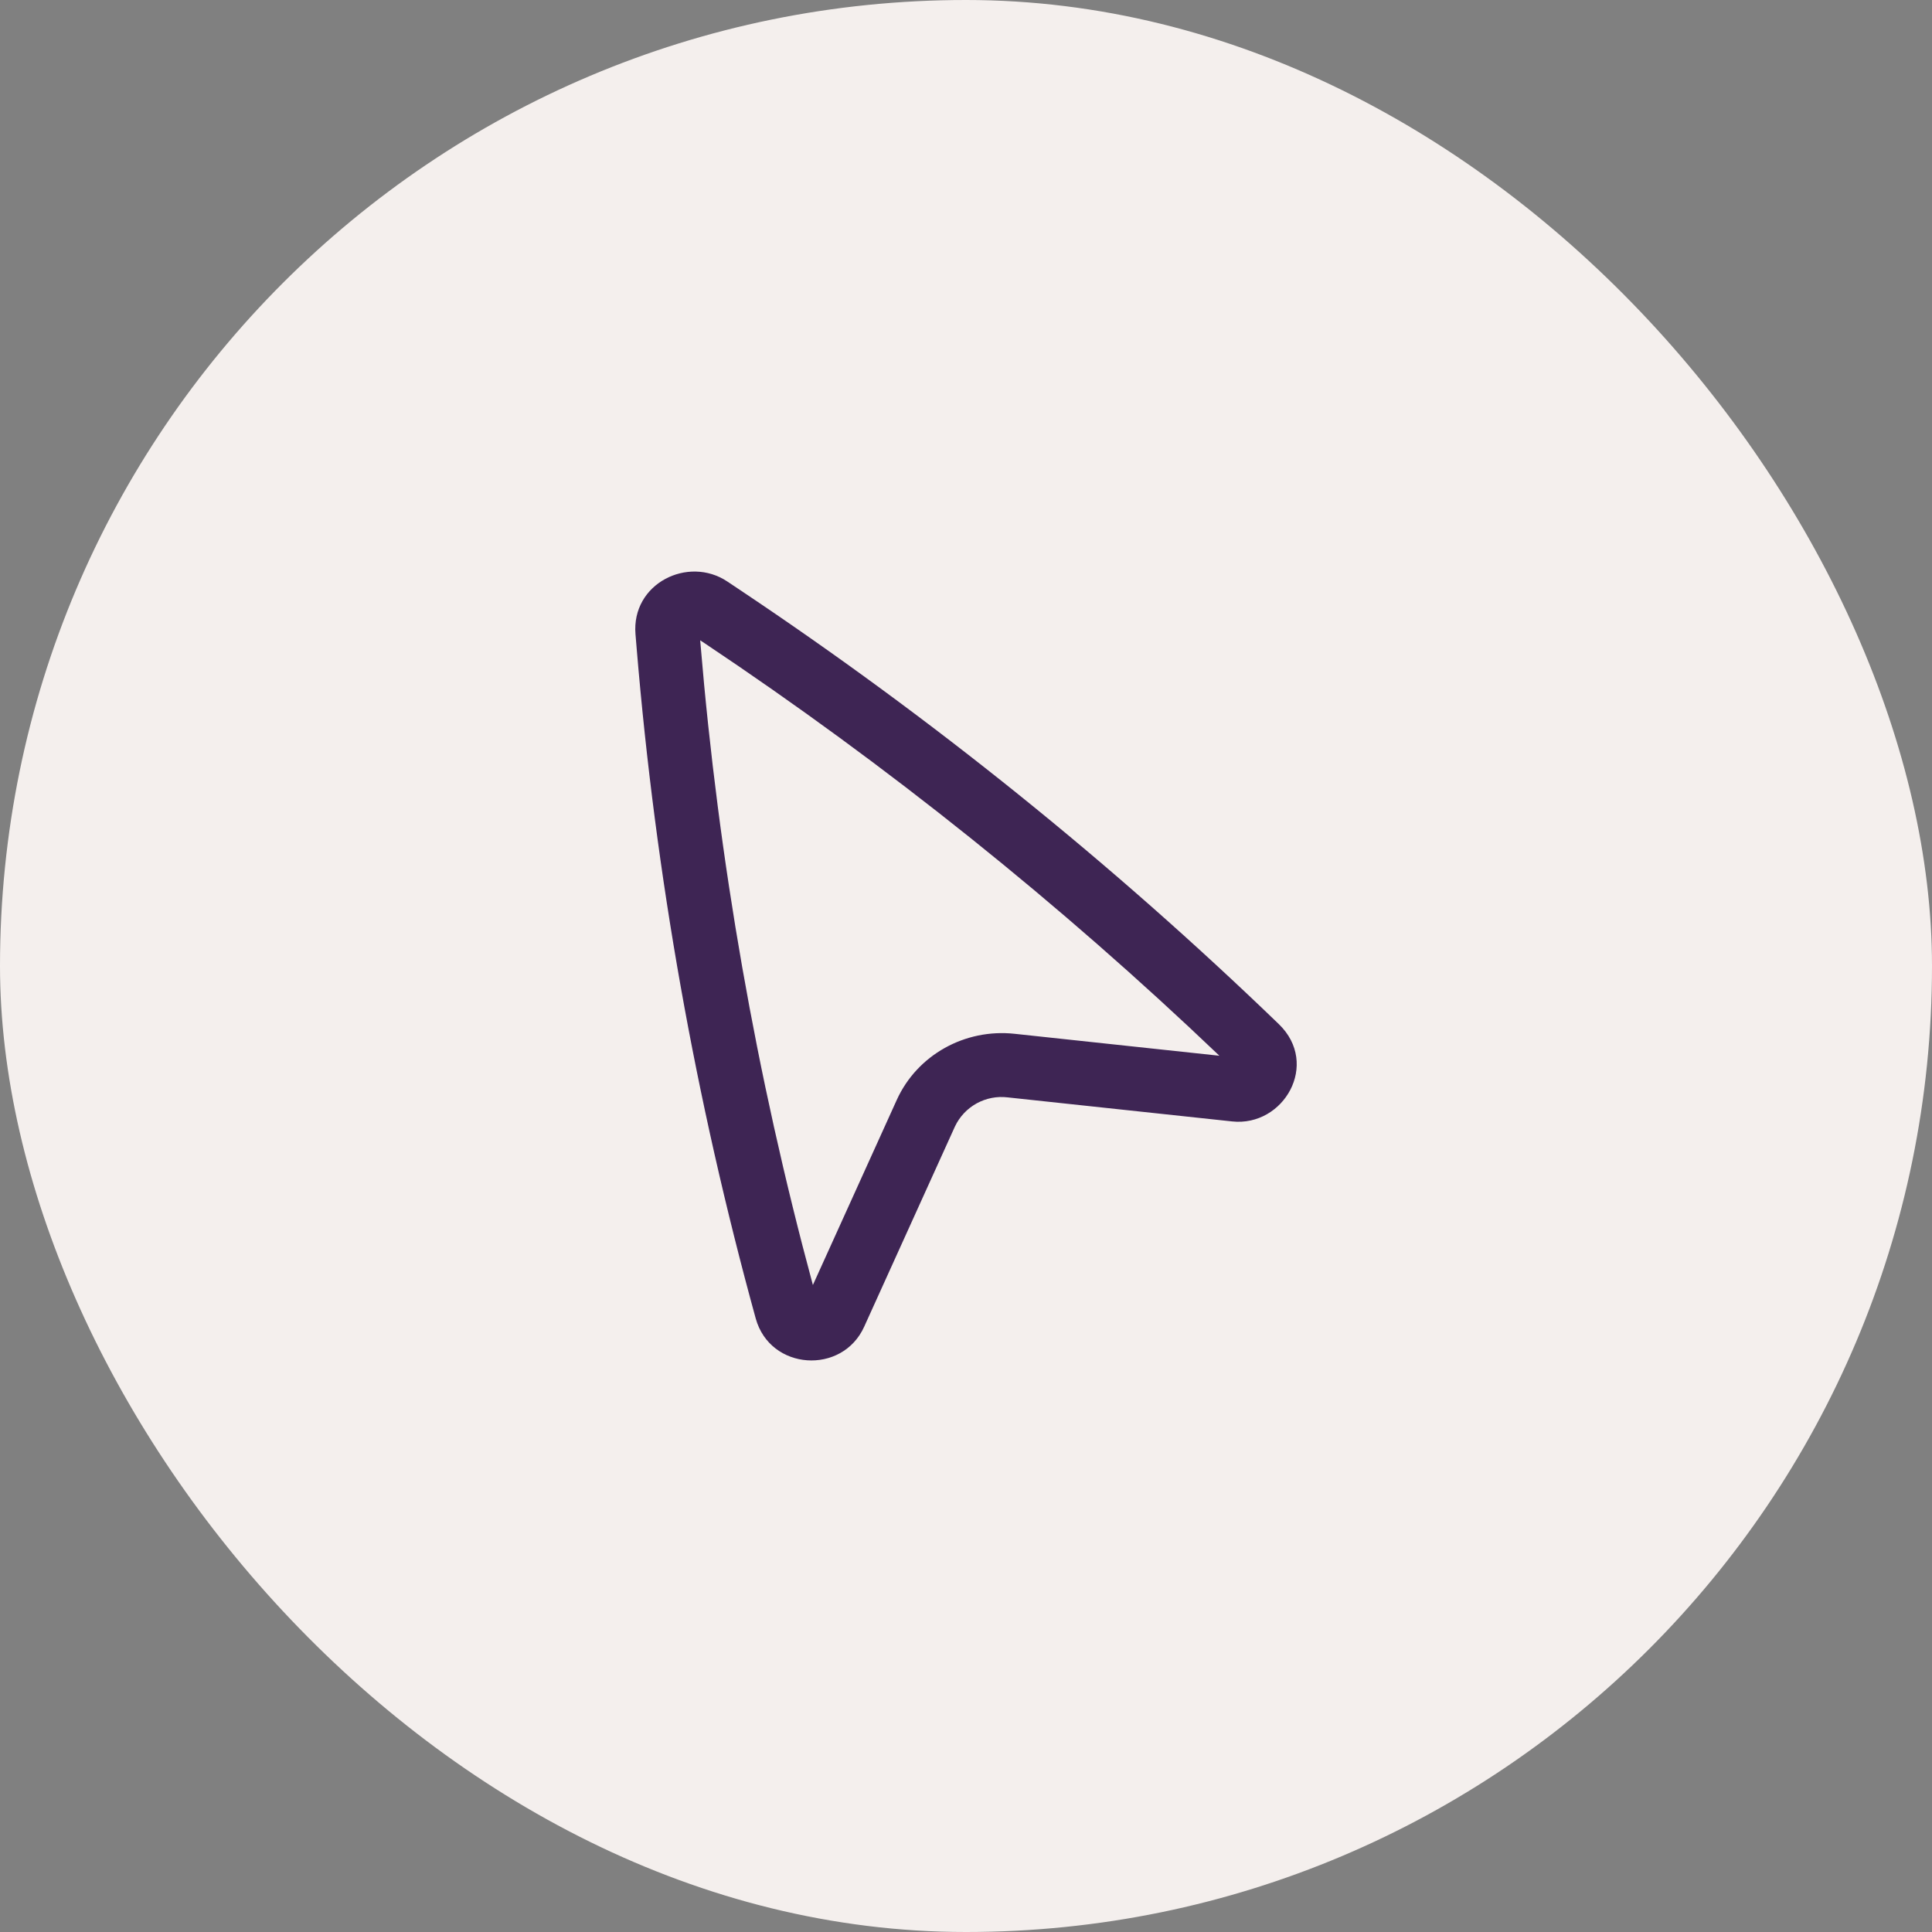
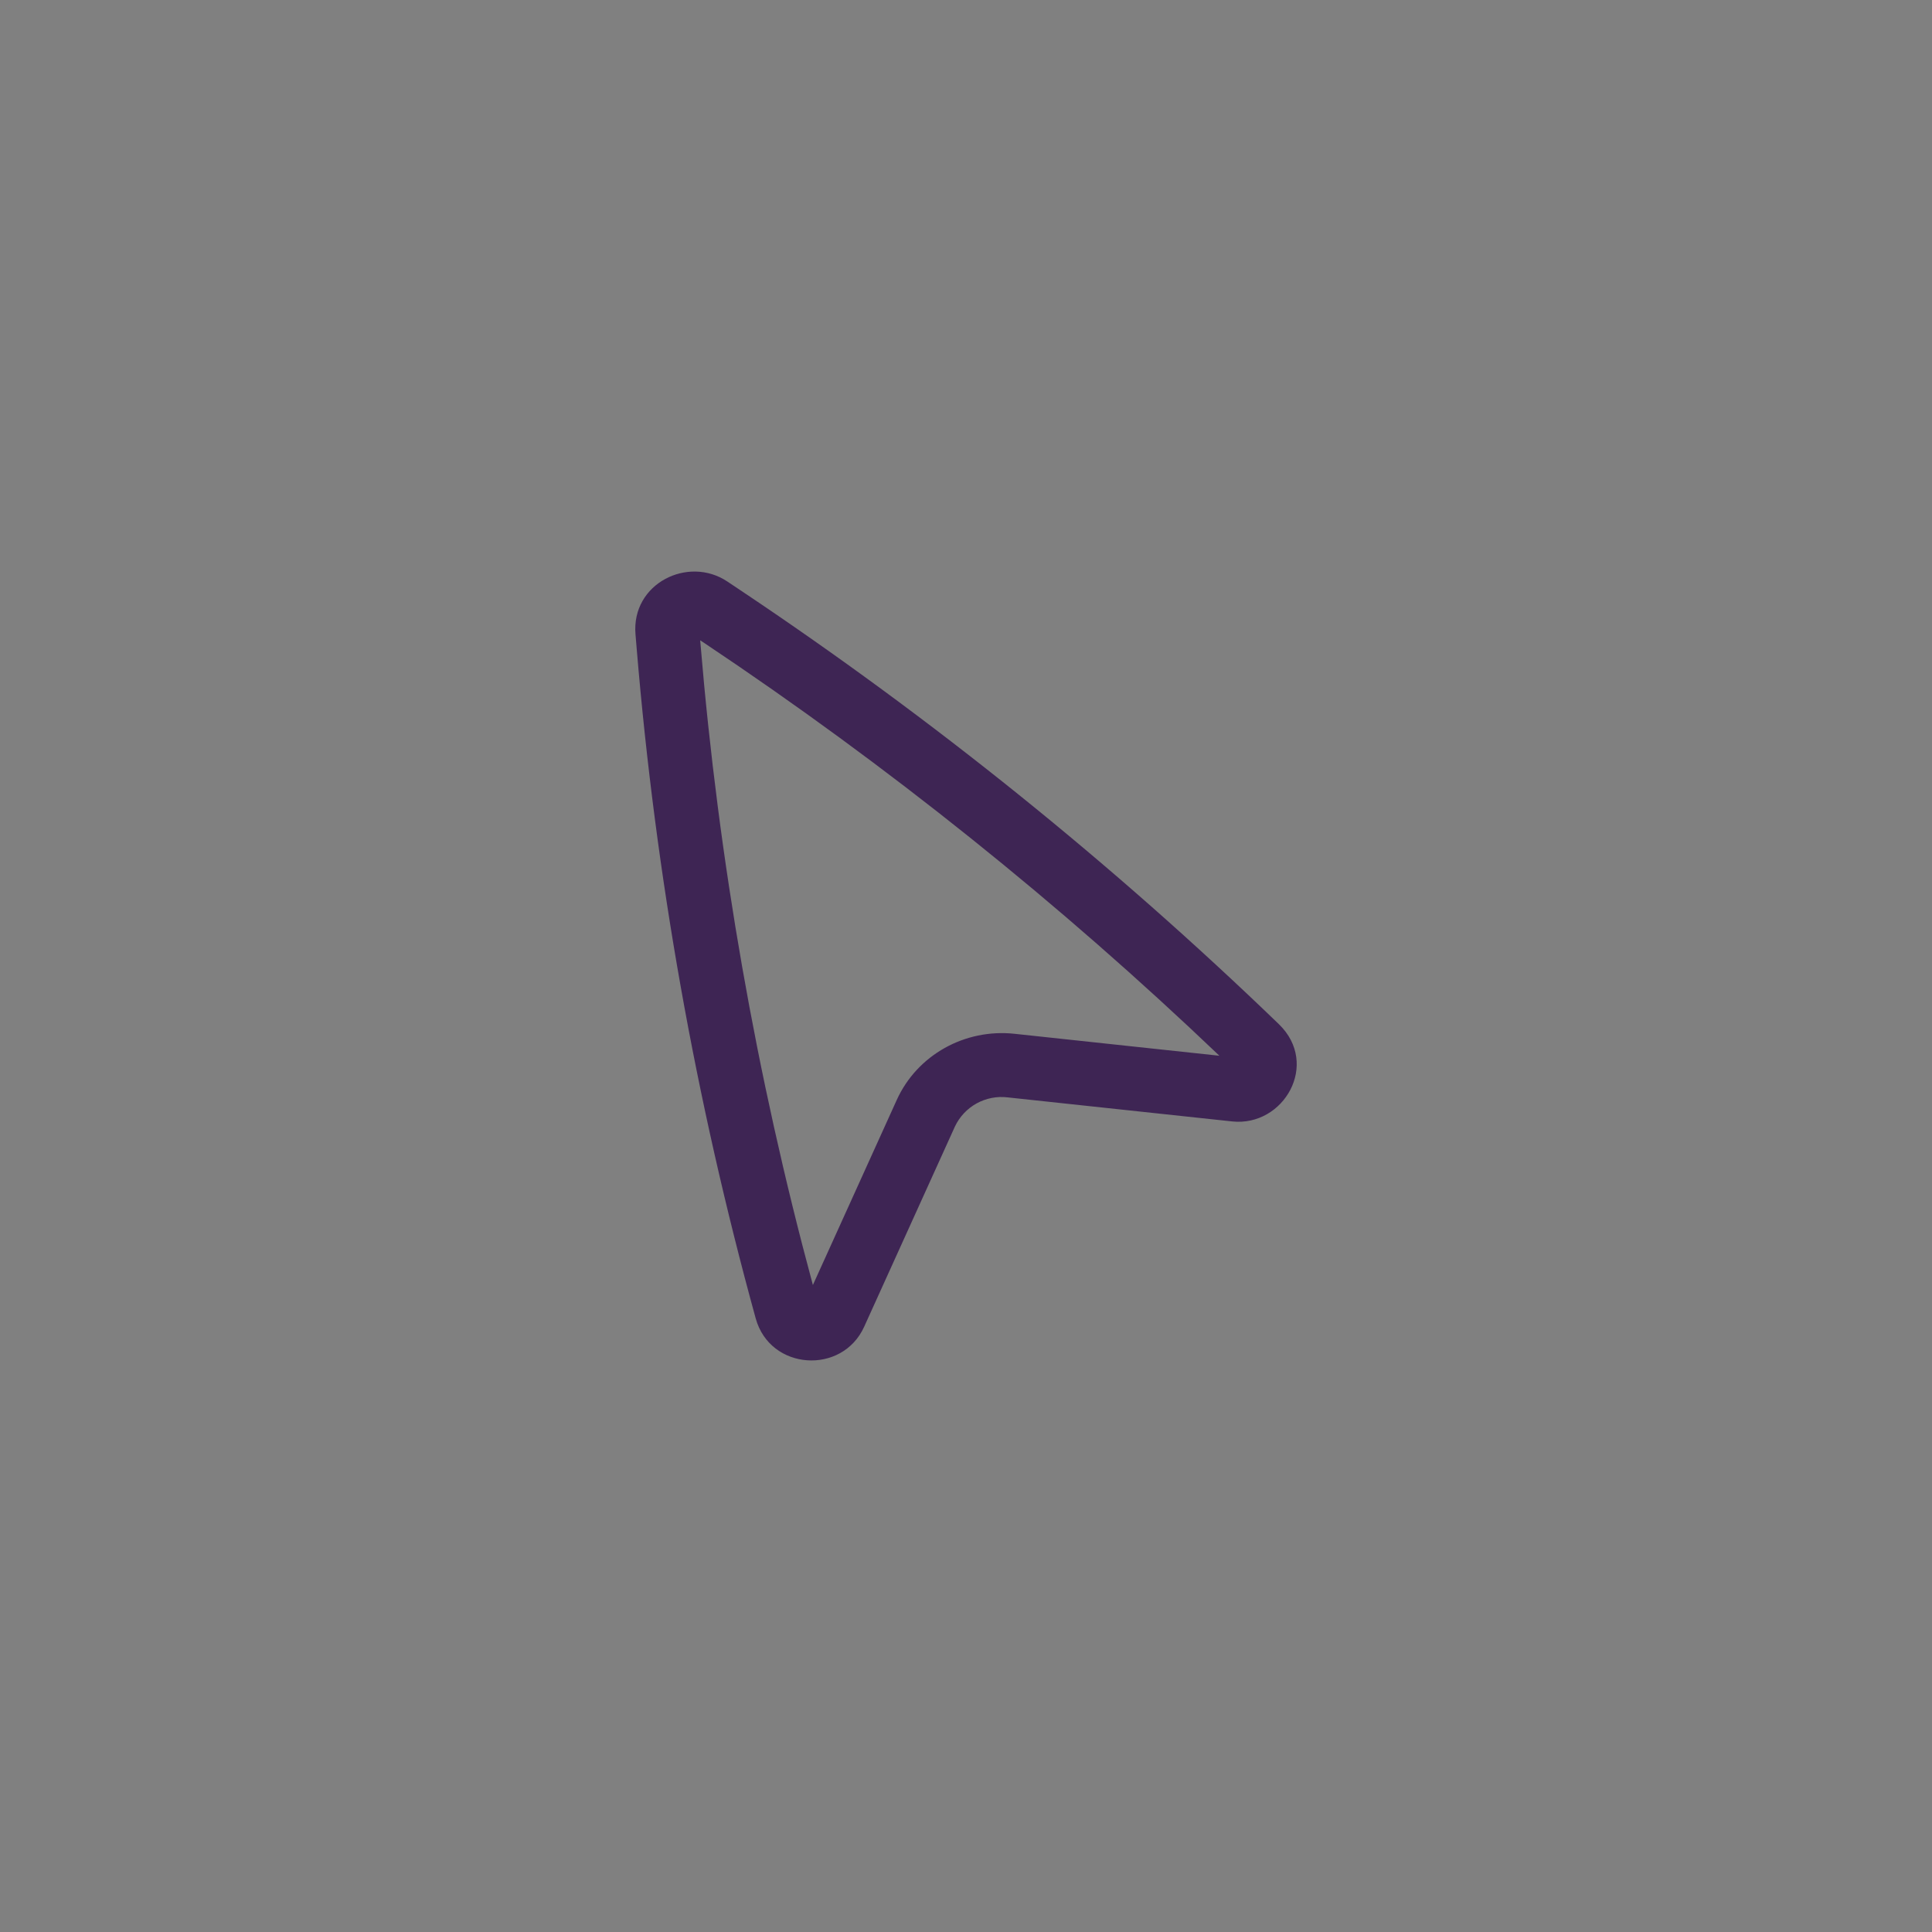
<svg xmlns="http://www.w3.org/2000/svg" width="60" height="60" viewBox="0 0 60 60" fill="none">
  <rect x="0" y="0" width="60" height="60" fill="#808080" stroke="none" />
-   <rect width="60" height="60" rx="30" fill="#F4EFED" />
  <path fill-rule="evenodd" clip-rule="evenodd" d="M19.736 19.698C19.604 18.119 21.372 17.248 22.586 18.058L22.978 18.32C28.948 22.307 34.549 26.82 39.715 31.805C40.999 33.044 39.867 34.999 38.266 34.827L31.292 34.08C30.96 34.04 30.623 34.106 30.33 34.267C30.037 34.429 29.802 34.678 29.658 34.981L26.838 41.202C26.158 42.706 23.916 42.566 23.469 40.944C21.597 34.145 20.36 27.186 19.774 20.158L19.736 19.698ZM21.745 19.886L21.754 19.992C22.315 26.722 23.483 33.388 25.245 39.907L27.849 34.161C28.485 32.757 29.973 31.941 31.504 32.105L37.869 32.787C32.918 28.061 27.567 23.773 21.875 19.971L21.745 19.886Z" fill="#3E2554" />
</svg>